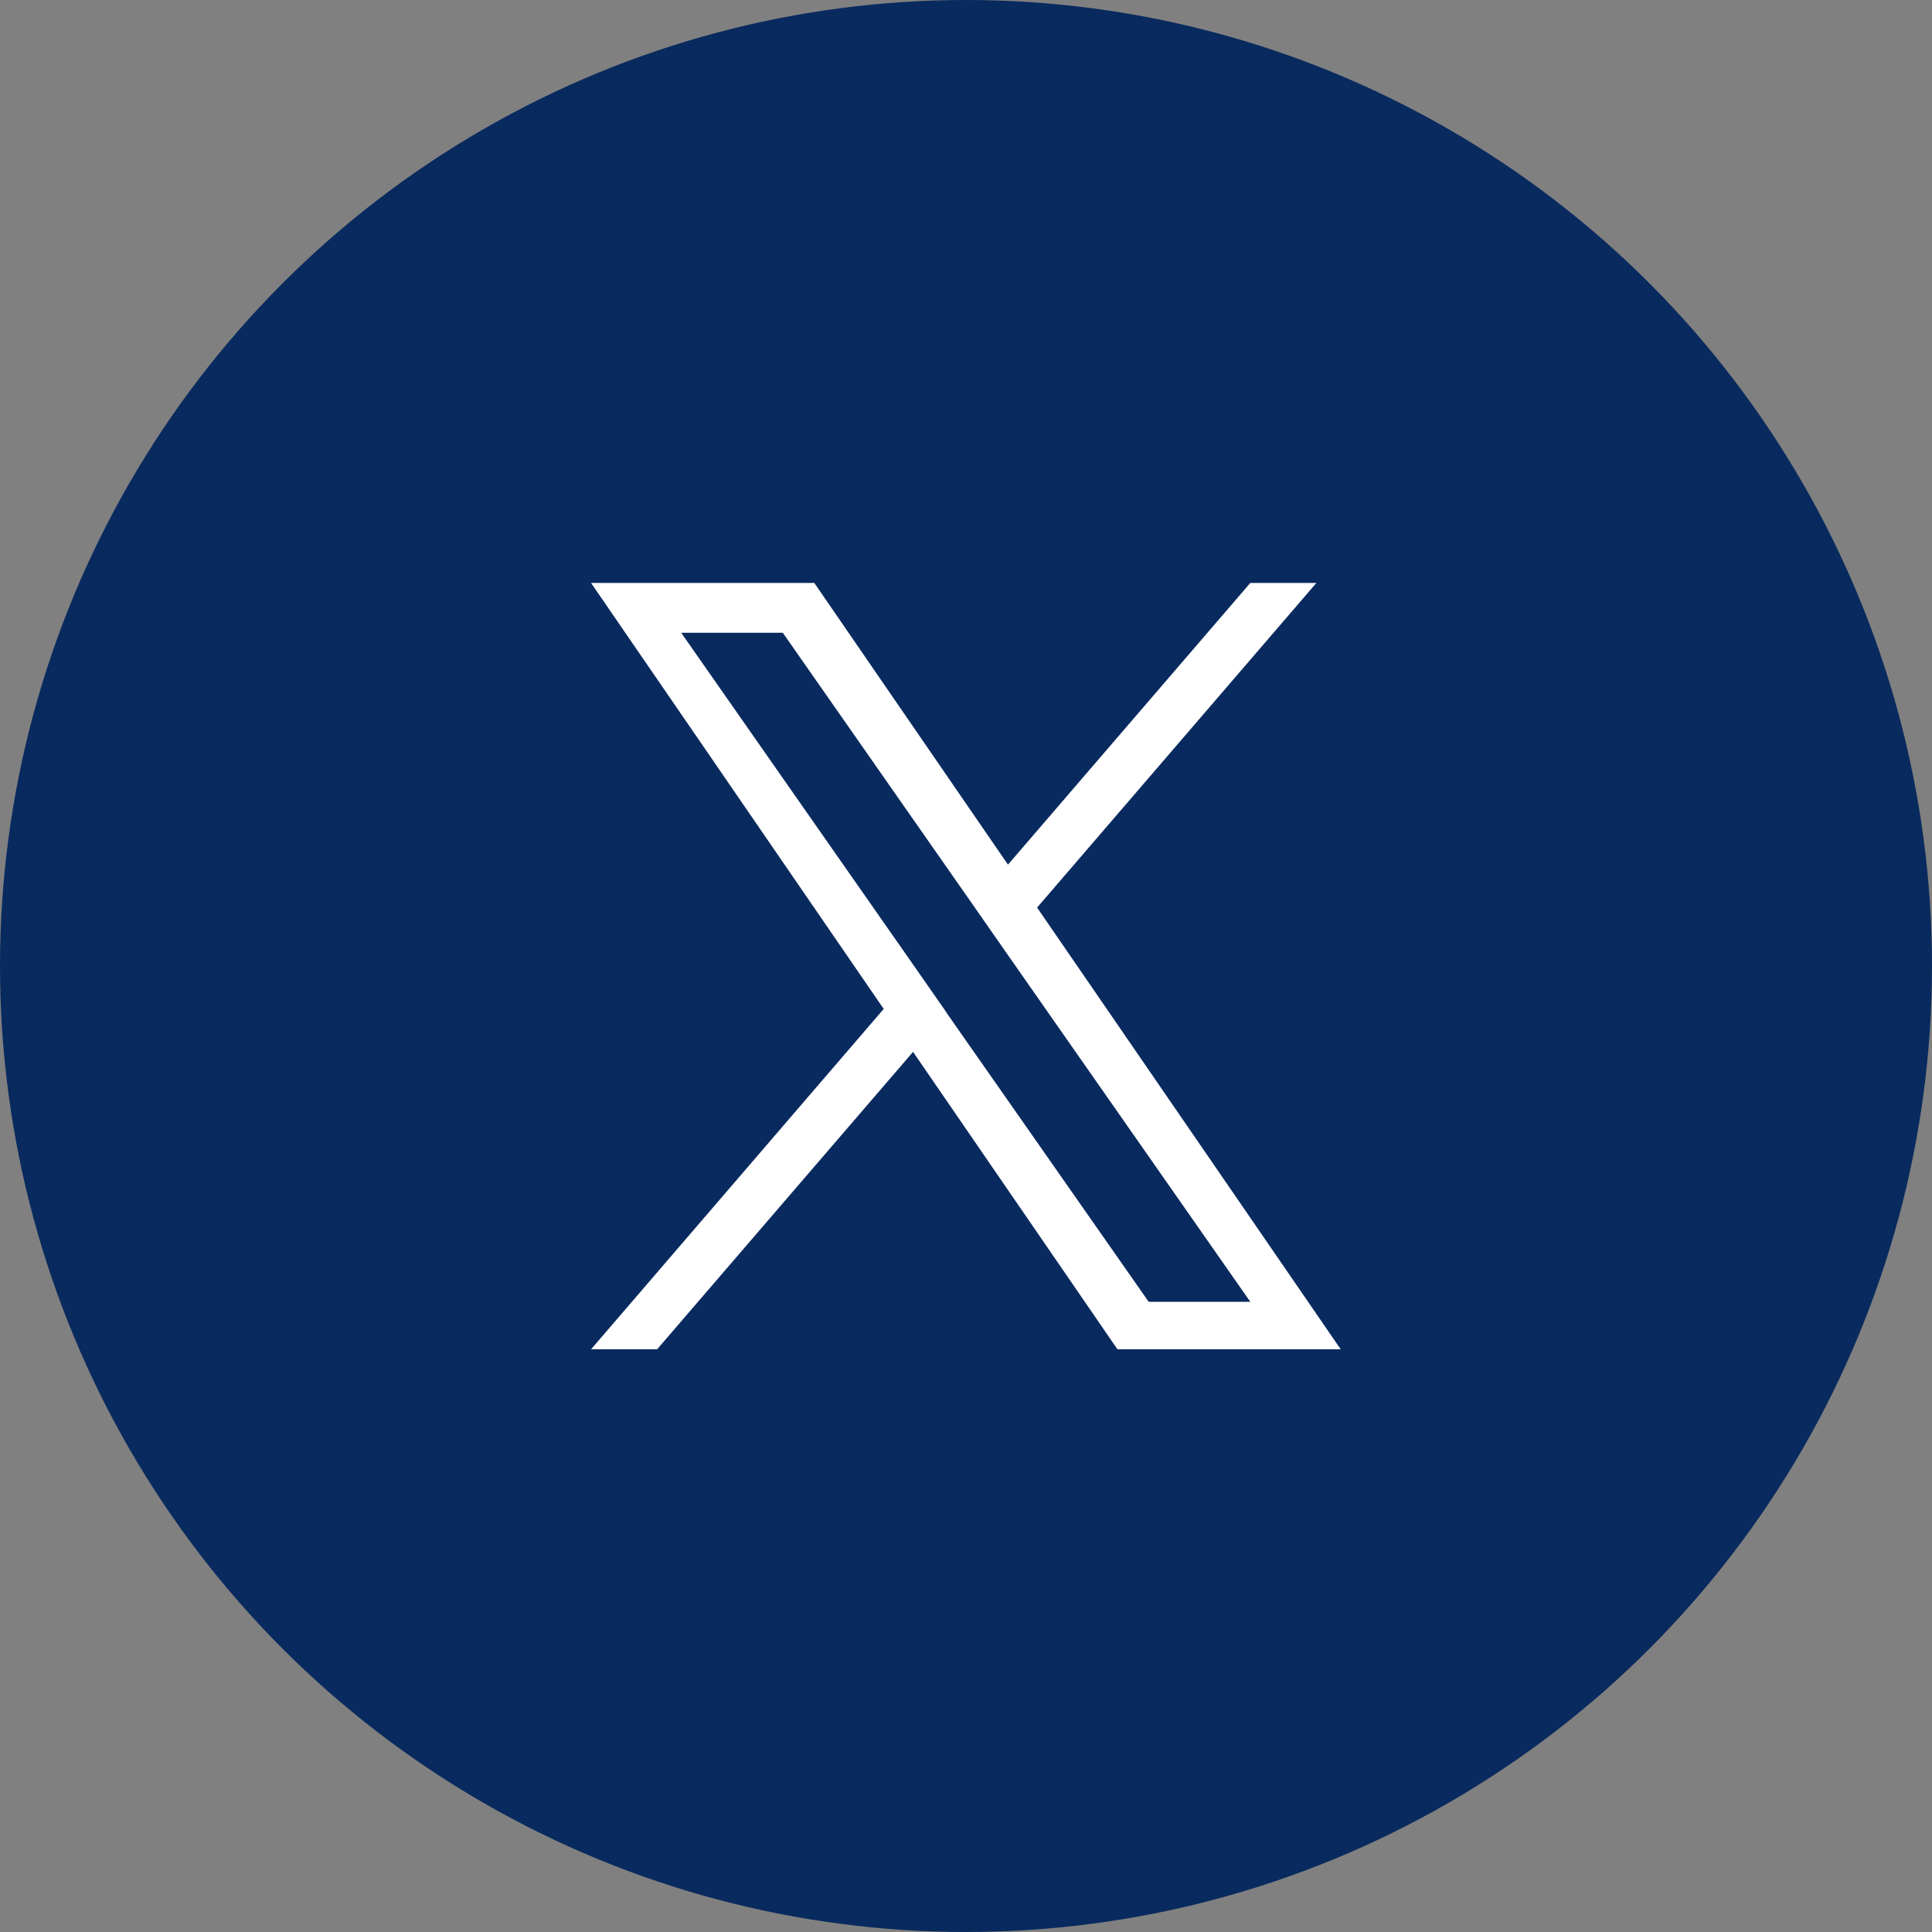
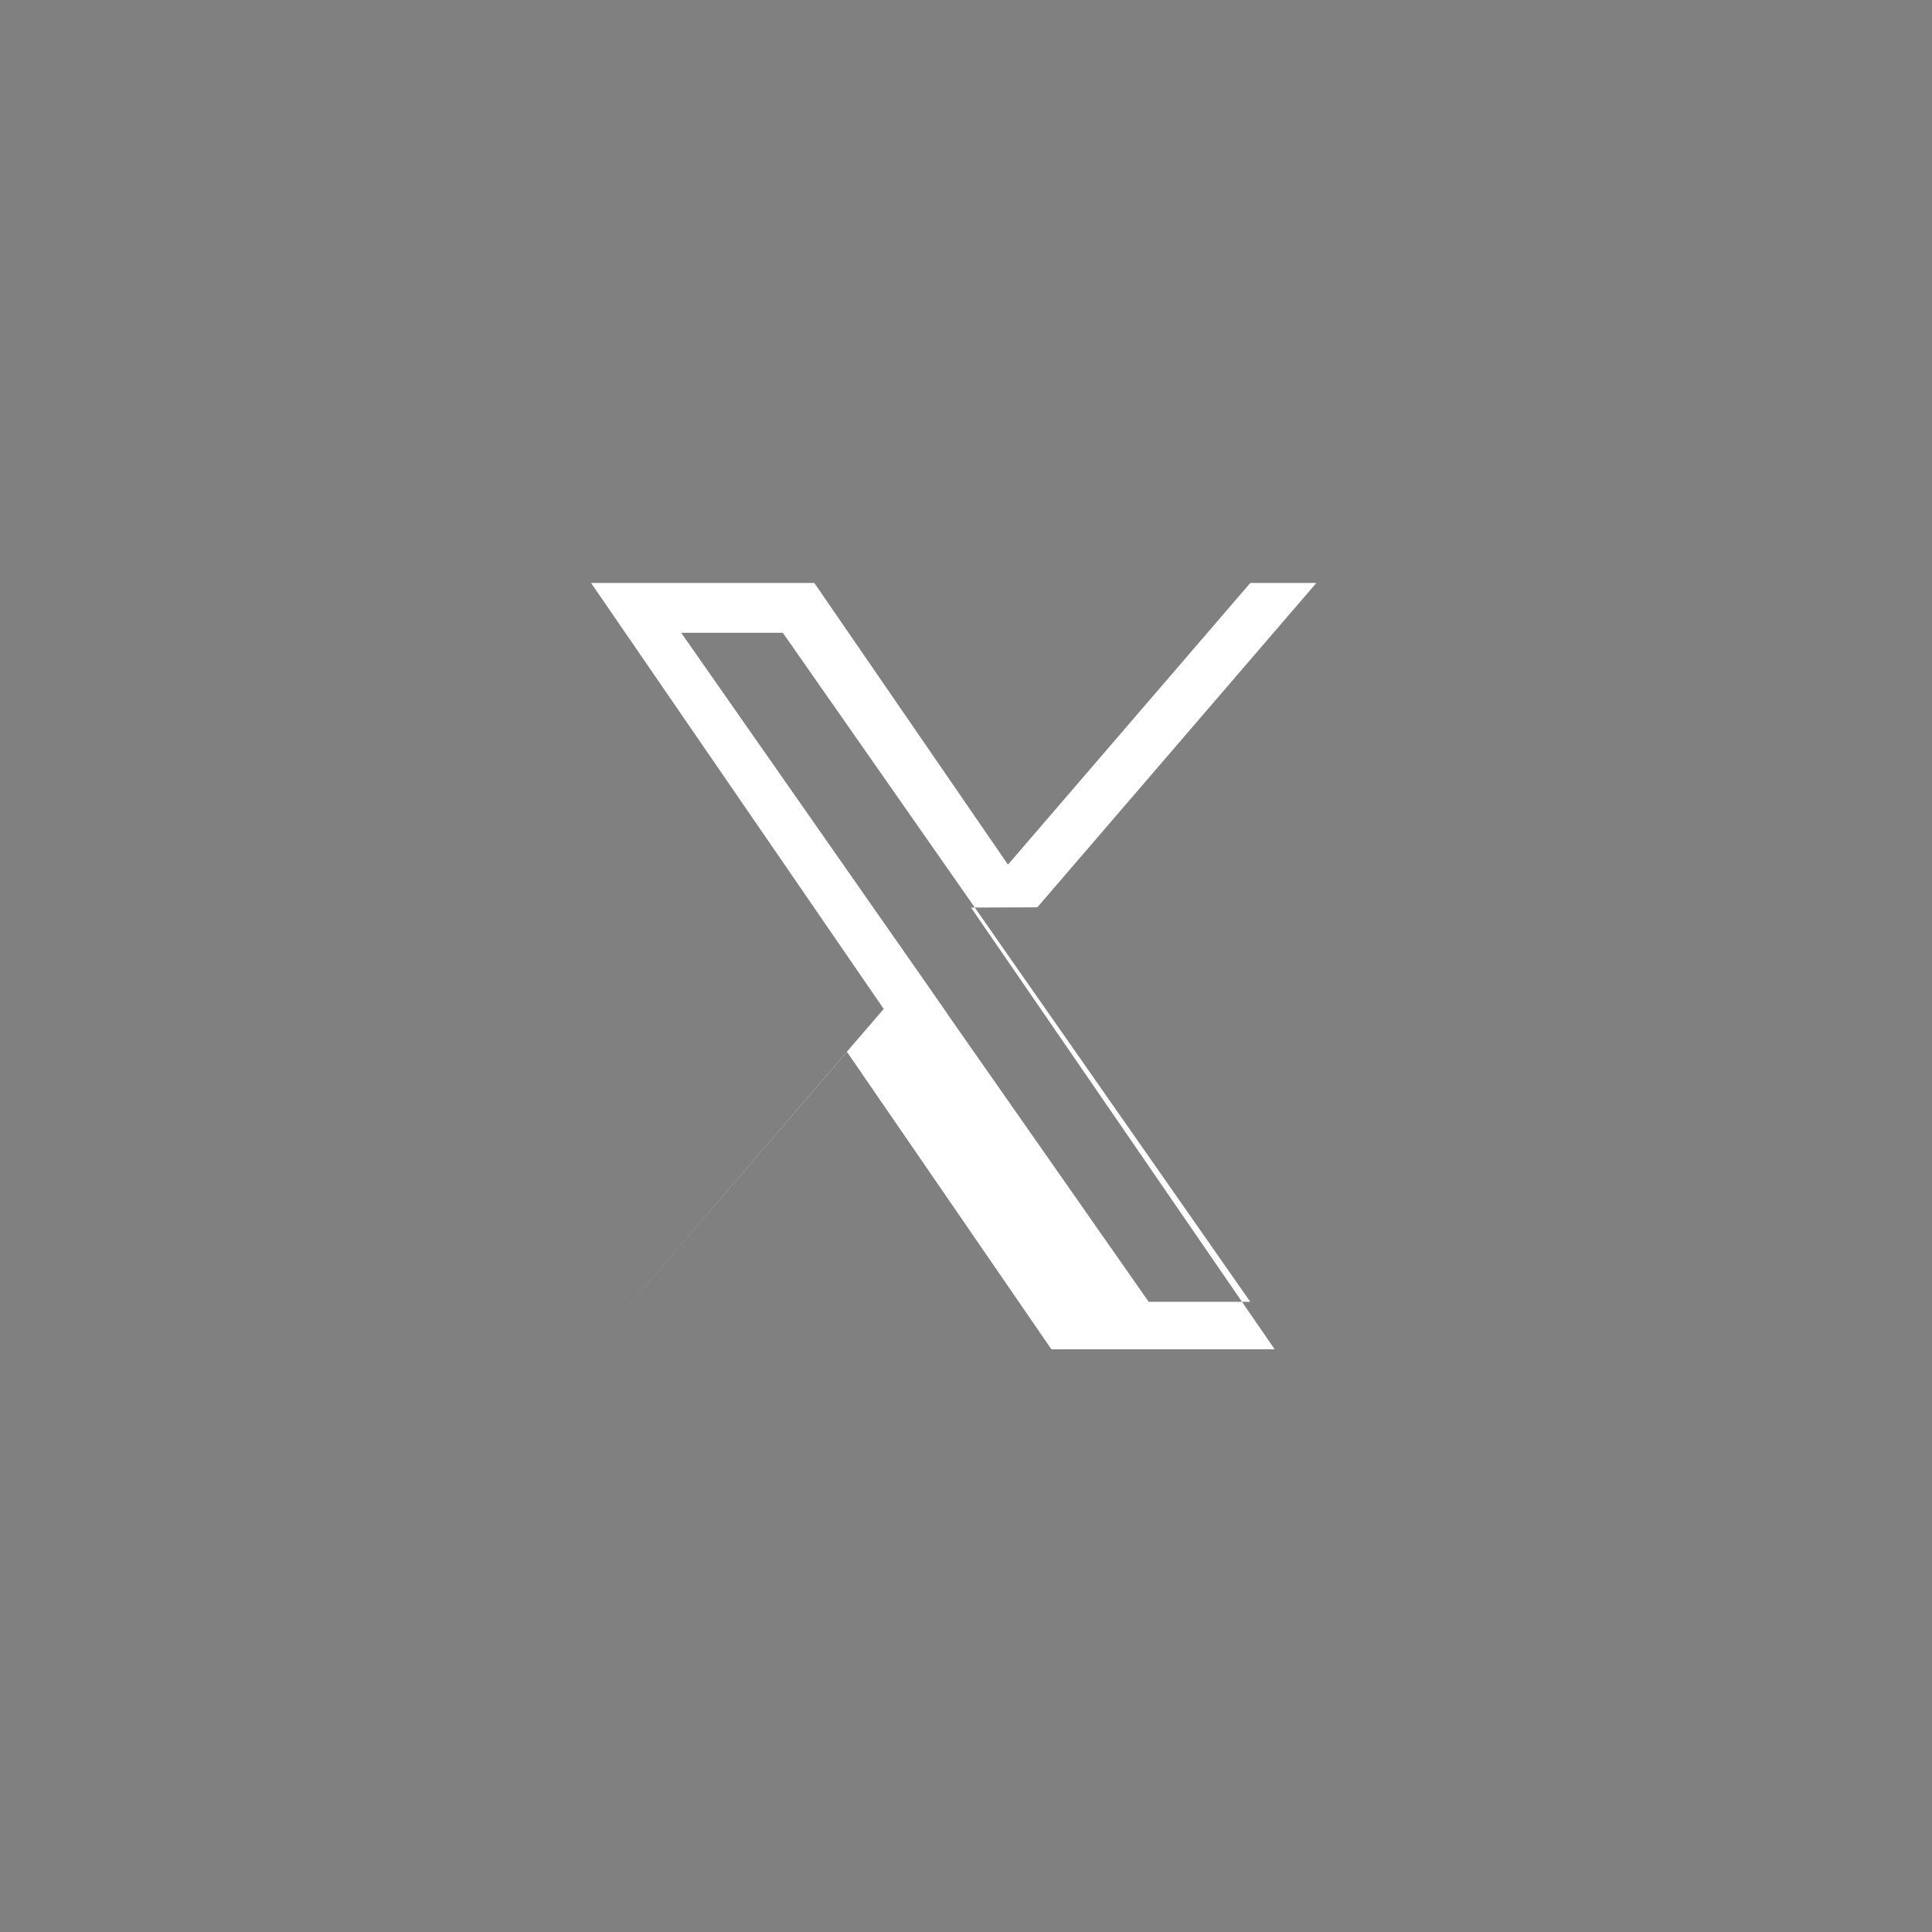
<svg xmlns="http://www.w3.org/2000/svg" id="Layer_2" data-name="Layer 2" viewBox="0 0 81 81">
  <rect x="0" y="0" width="81" height="81" fill="#808080" stroke="none" />
  <defs>
    <style>
      .cls-1 {
        fill: #092a5e;
      }

      .cls-1, .cls-2 {
        stroke-width: 0px;
      }

      .cls-2 {
        fill: #fff;
      }
    </style>
  </defs>
  <g id="Layer_1-2" data-name="Layer 1">
    <g>
-       <circle class="cls-1" cx="40.5" cy="40.5" r="40.5" />
-       <path class="cls-2" d="m43.49,38.04l11.7-13.6h-2.77l-10.16,11.81-8.12-11.81h-9.36l12.27,17.86-12.27,14.27h2.77l10.73-12.47,8.57,12.47h9.36l-12.73-18.52h0Zm-3.8,4.42l-1.24-1.78-9.89-14.15h4.26l7.98,11.42,1.24,1.78,10.38,14.85h-4.26l-8.47-12.11h0Z" />
+       <path class="cls-2" d="m43.49,38.04l11.7-13.6h-2.77l-10.16,11.81-8.12-11.81h-9.36l12.27,17.86-12.27,14.27l10.73-12.47,8.57,12.47h9.36l-12.73-18.52h0Zm-3.8,4.42l-1.24-1.78-9.89-14.15h4.26l7.98,11.42,1.24,1.78,10.38,14.85h-4.26l-8.47-12.11h0Z" />
    </g>
  </g>
</svg>